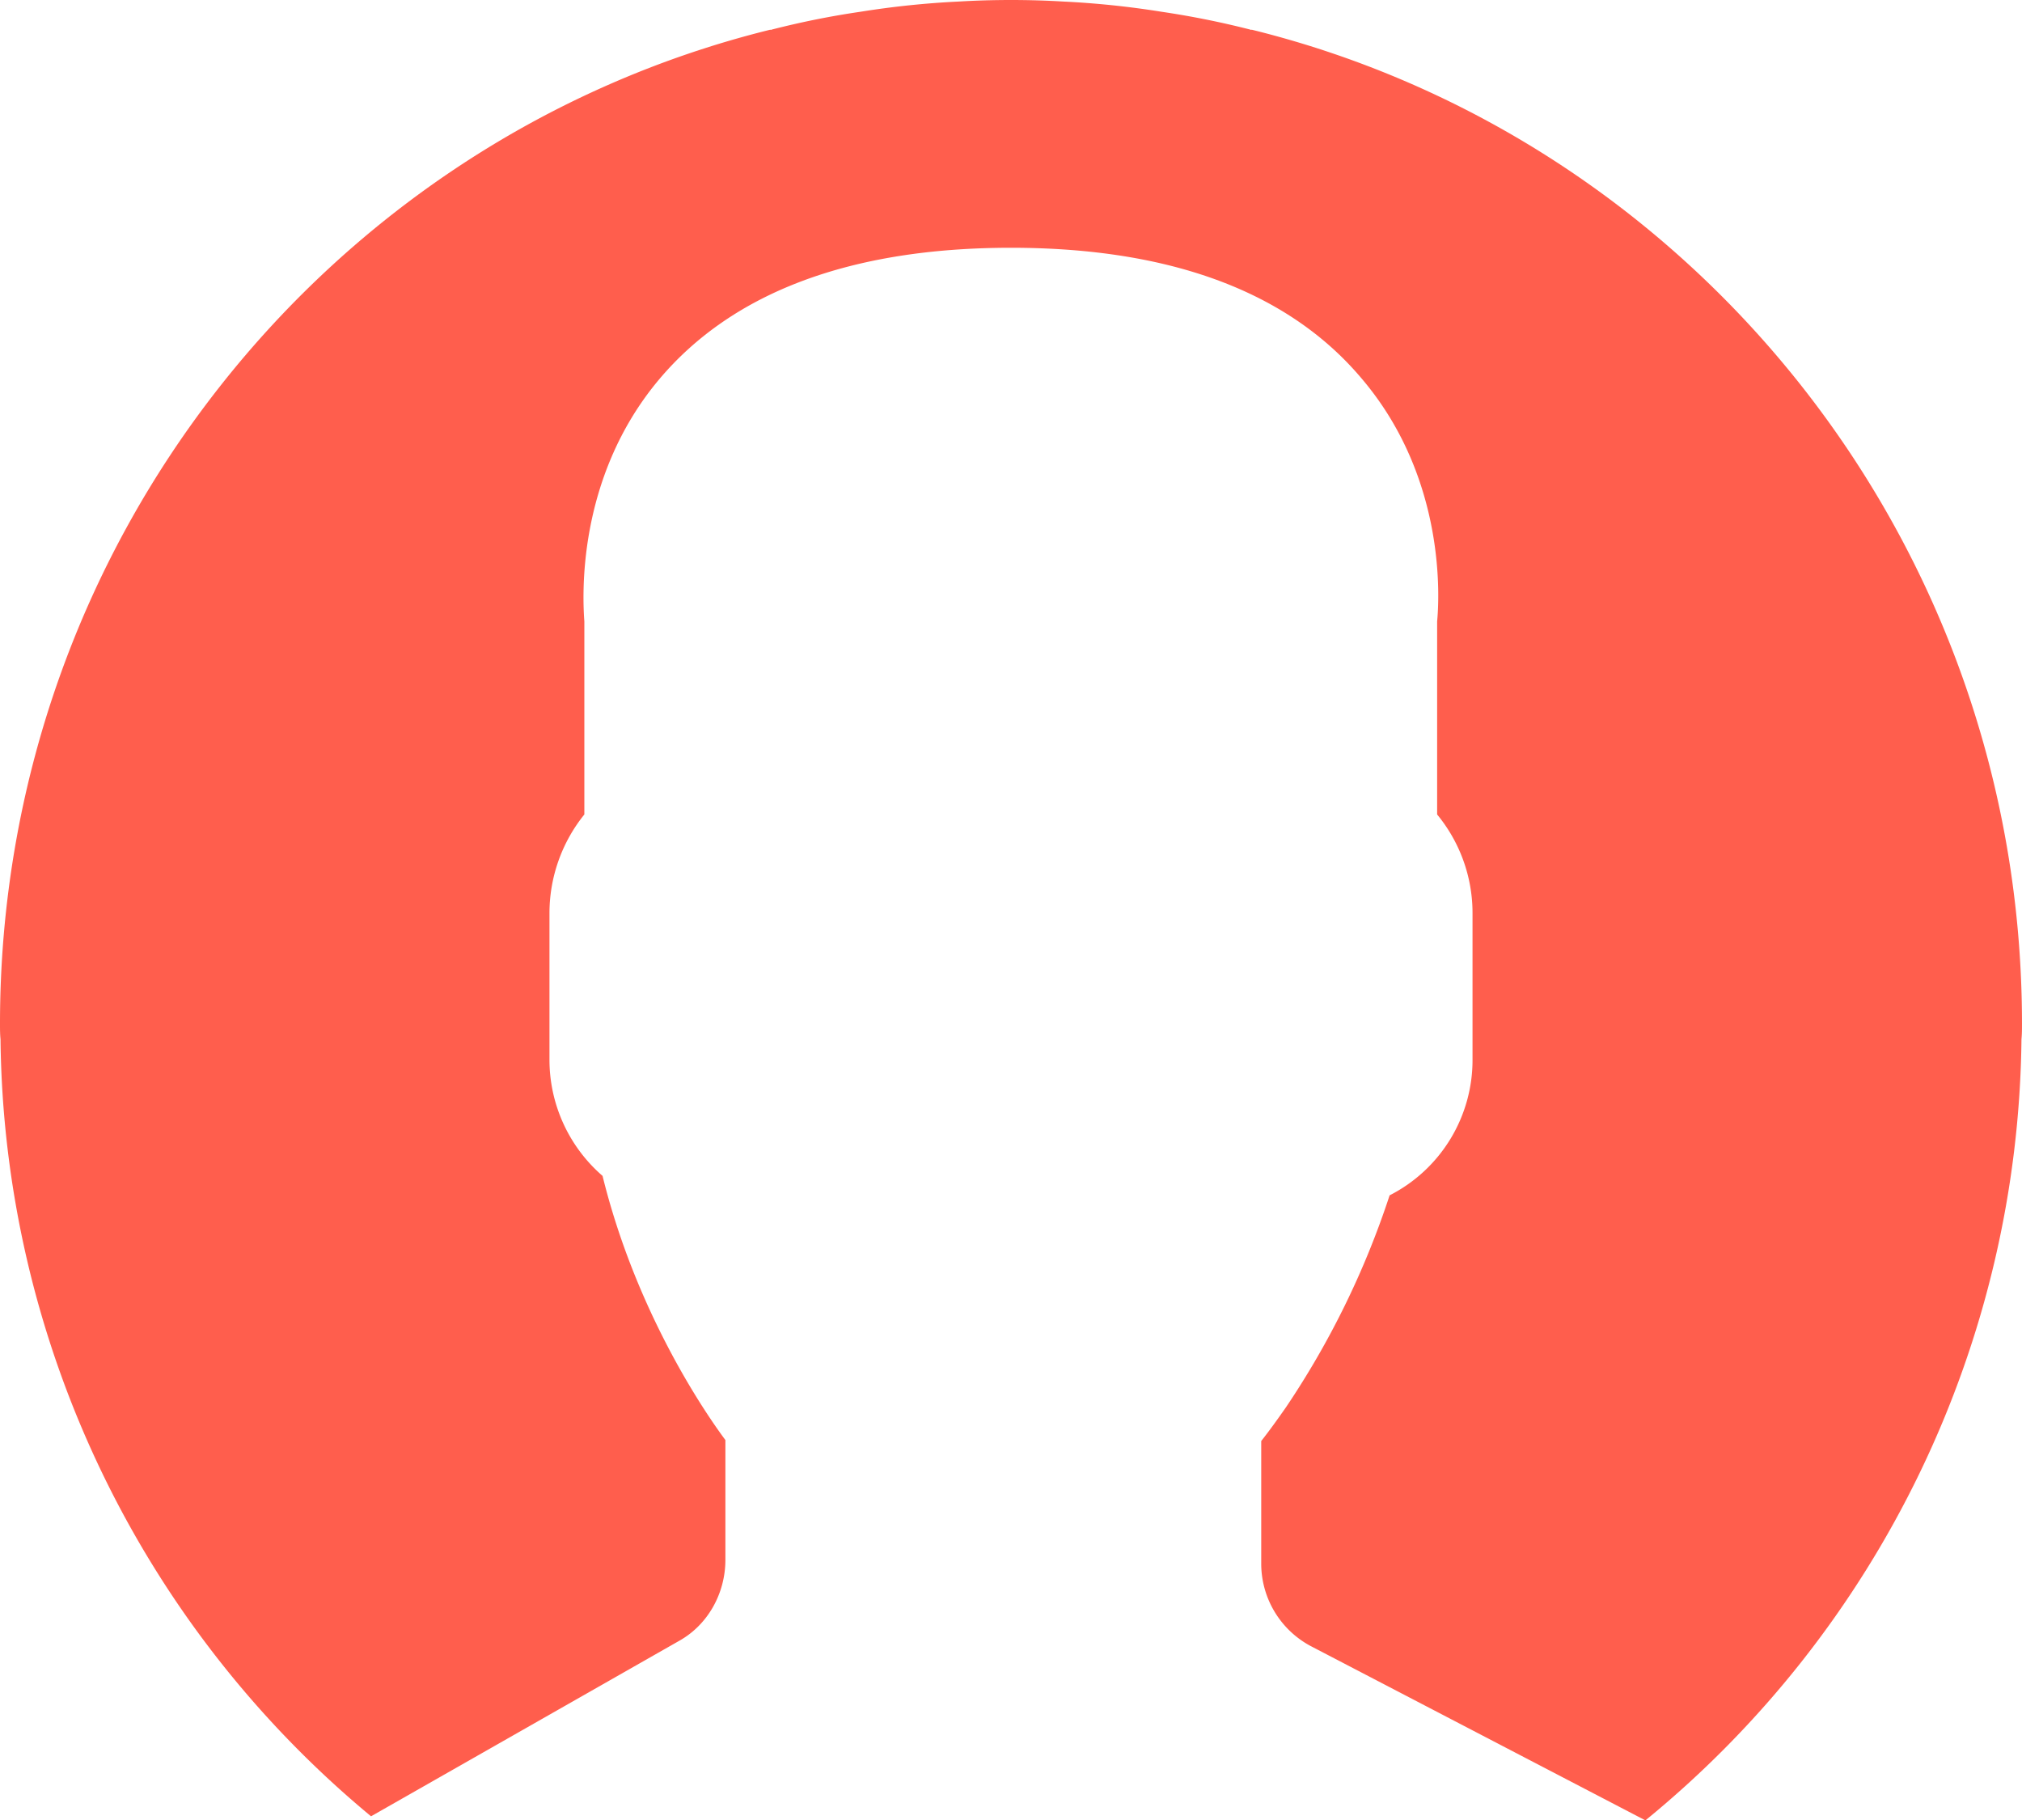
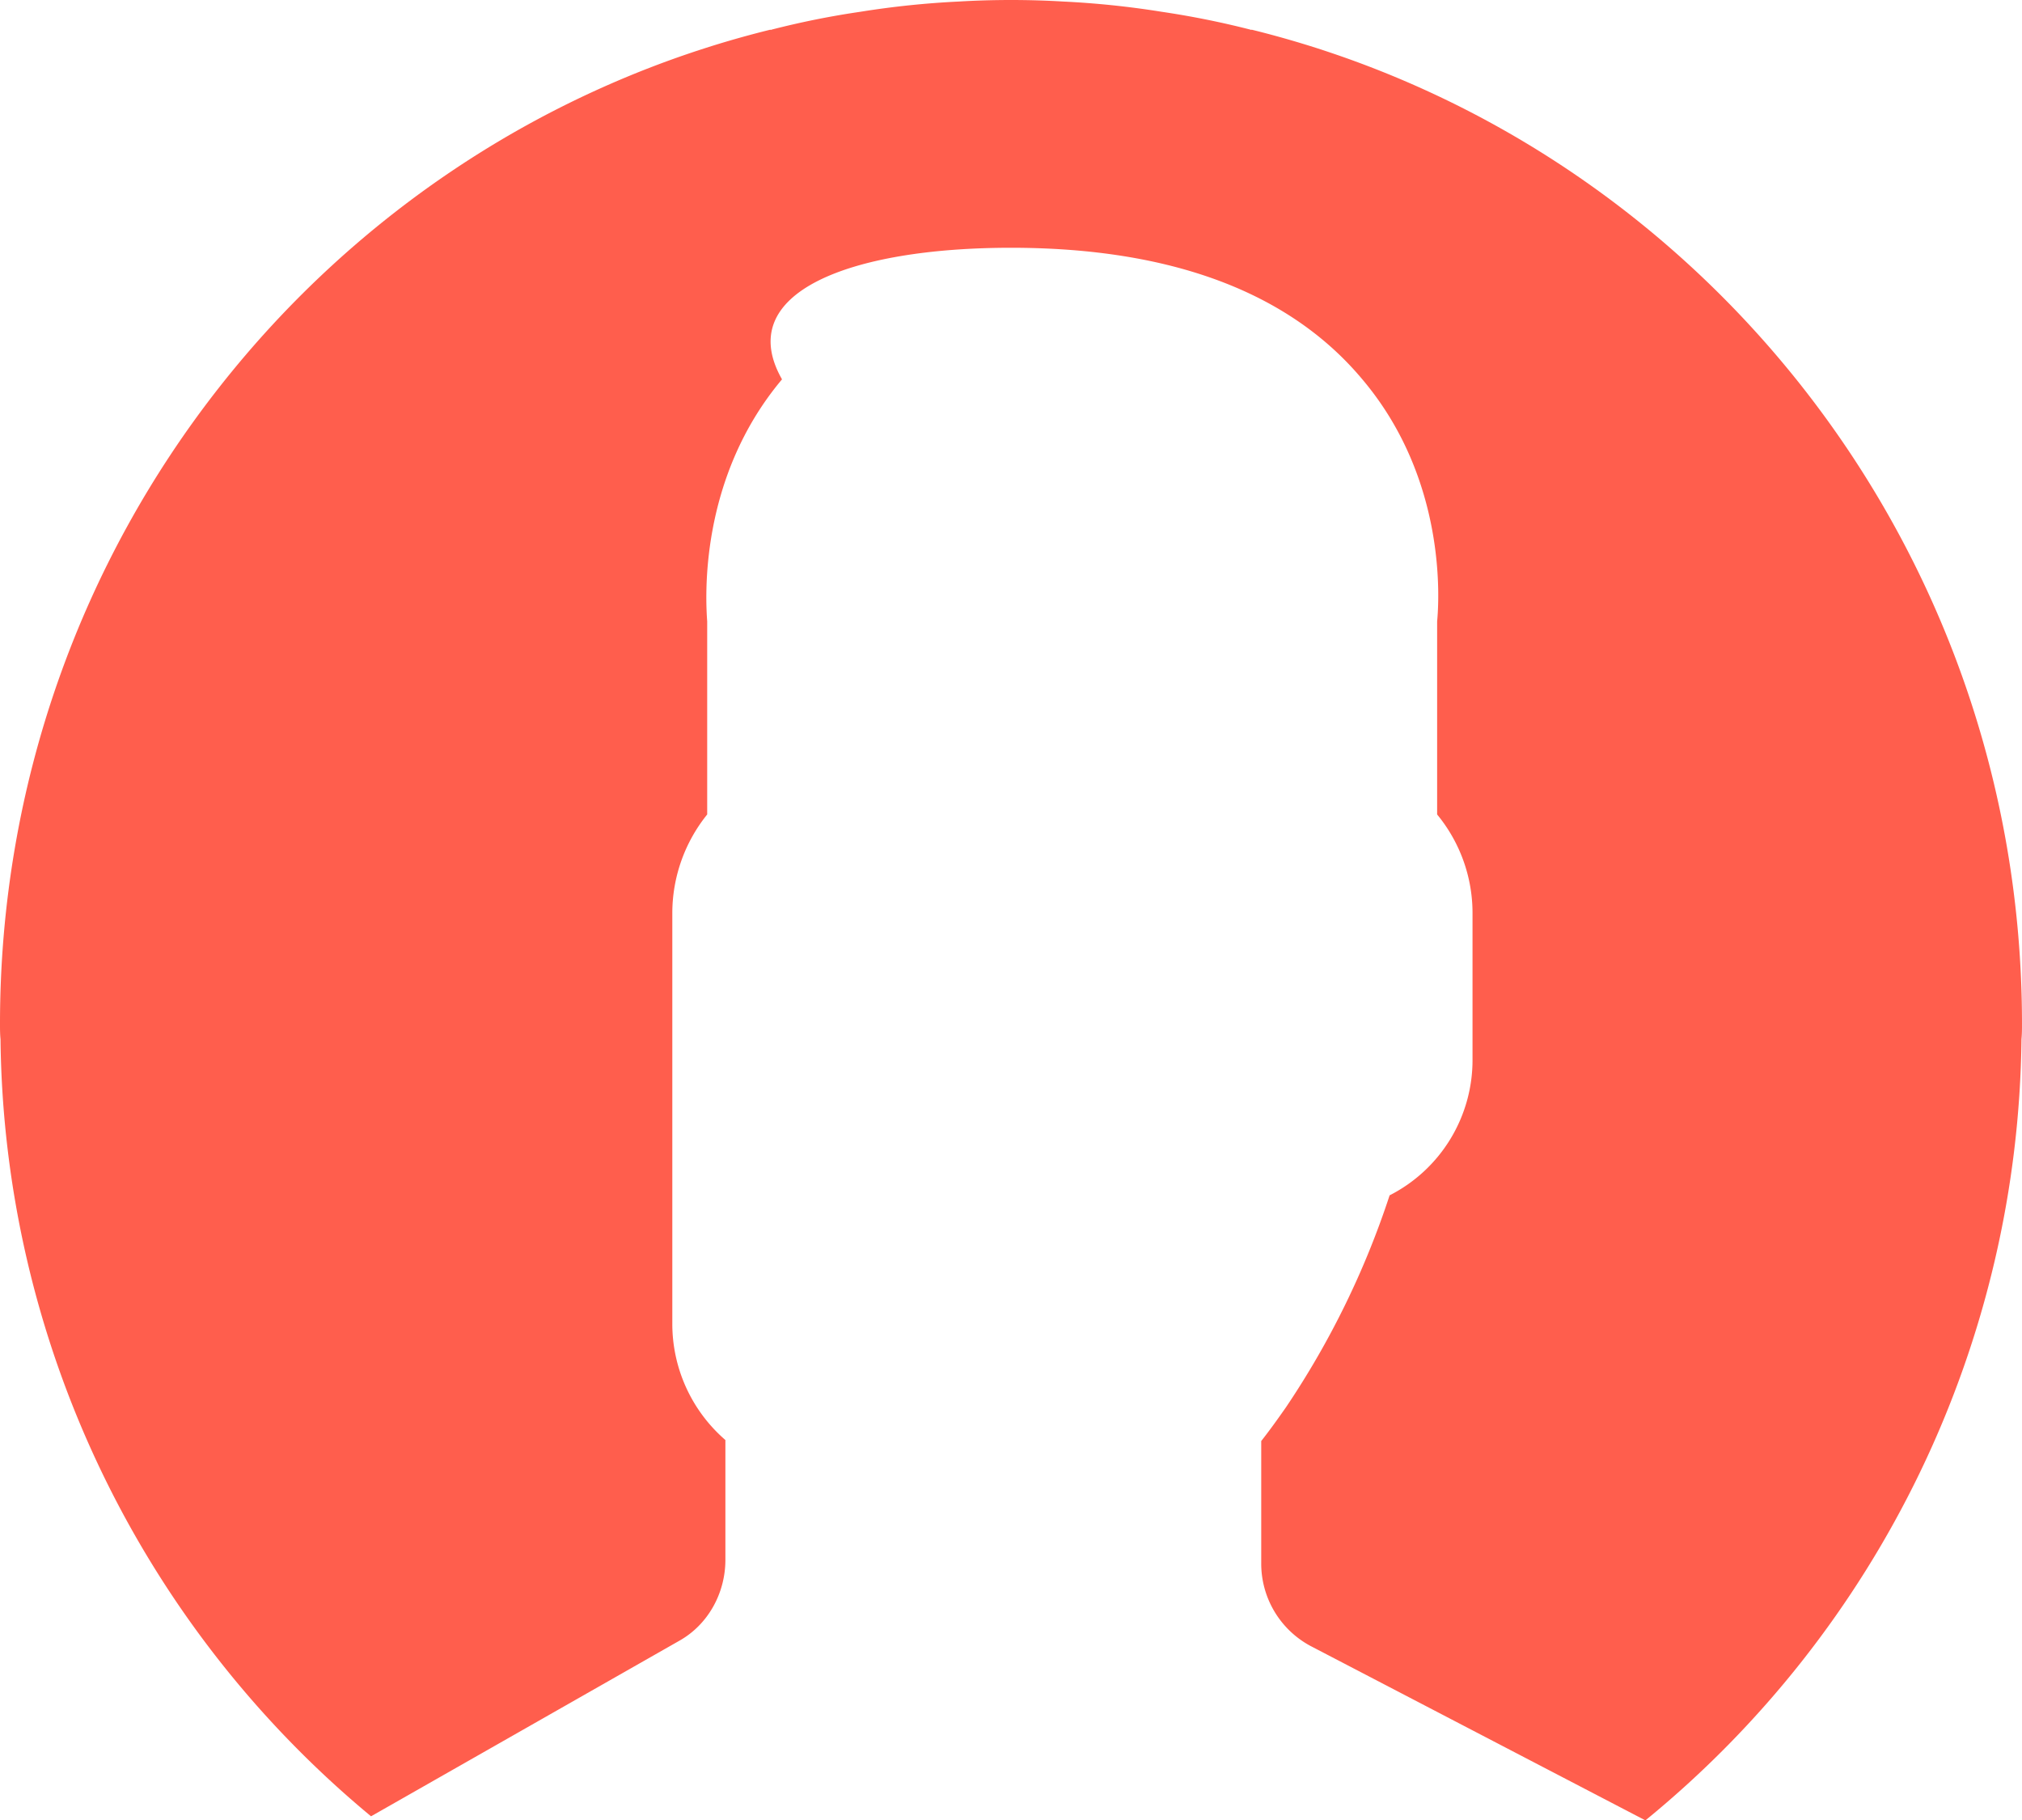
<svg xmlns="http://www.w3.org/2000/svg" id="Layer_1" data-name="Layer 1" viewBox="0 0 743.191 669.011">
  <defs>
    <style>.cls-1{fill:#ff5e4d;}</style>
  </defs>
  <title>1_1</title>
-   <path class="cls-1" d="M460.035,10.905a.251.251,0,0,1-.372,0,322.358,322.358,0,0,0-32.7-6.577A327.33,327.33,0,0,0,390.733.562C384.413.183,377.913,0,371.6,0s-12.82.183-19.137.562a327.375,327.375,0,0,0-36.231,3.766,312.382,312.382,0,0,0-32.7,6.577.254.254,0,0,1-.374,0C120.58,50.978,0,199.425,0,376.27c0,1.885,0,3.766.188,5.651a376.034,376.034,0,0,0,136.19,285.591l113.334-64.529c10.4-5.837,16.908-17.316,16.908-29.73V529.231C257.513,517,233.362,480.5,221.468,432.151a56.487,56.487,0,0,1-19.509-42.895V335.449a57.849,57.849,0,0,1,12.82-36.122V228.4c-.555-7.9-3.344-52.3,27.5-88.985C269.219,107.421,312.7,91.058,371.6,91.058S473.97,107.421,500.728,139.41c31.026,36.684,28.239,81.087,27.493,88.985v70.933a56.942,56.942,0,0,1,13.008,36.122v53.807A55.773,55.773,0,0,1,510.756,439.3a315.008,315.008,0,0,1-38.089,77.886c-3.154,4.514-6.131,8.651-9.1,12.414v44.966a34.348,34.348,0,0,0,18.022,30.295l123.181,64.15A375.831,375.831,0,0,0,743,381.921c.188-1.885.188-3.766.188-5.651C743.191,199.425,622.42,50.978,460.035,10.905Z" />
+   <path class="cls-1" d="M460.035,10.905a.251.251,0,0,1-.372,0,322.358,322.358,0,0,0-32.7-6.577A327.33,327.33,0,0,0,390.733.562C384.413.183,377.913,0,371.6,0s-12.82.183-19.137.562a327.375,327.375,0,0,0-36.231,3.766,312.382,312.382,0,0,0-32.7,6.577.254.254,0,0,1-.374,0C120.58,50.978,0,199.425,0,376.27c0,1.885,0,3.766.188,5.651a376.034,376.034,0,0,0,136.19,285.591l113.334-64.529c10.4-5.837,16.908-17.316,16.908-29.73V529.231a56.487,56.487,0,0,1-19.509-42.895V335.449a57.849,57.849,0,0,1,12.82-36.122V228.4c-.555-7.9-3.344-52.3,27.5-88.985C269.219,107.421,312.7,91.058,371.6,91.058S473.97,107.421,500.728,139.41c31.026,36.684,28.239,81.087,27.493,88.985v70.933a56.942,56.942,0,0,1,13.008,36.122v53.807A55.773,55.773,0,0,1,510.756,439.3a315.008,315.008,0,0,1-38.089,77.886c-3.154,4.514-6.131,8.651-9.1,12.414v44.966a34.348,34.348,0,0,0,18.022,30.295l123.181,64.15A375.831,375.831,0,0,0,743,381.921c.188-1.885.188-3.766.188-5.651C743.191,199.425,622.42,50.978,460.035,10.905Z" />
</svg>